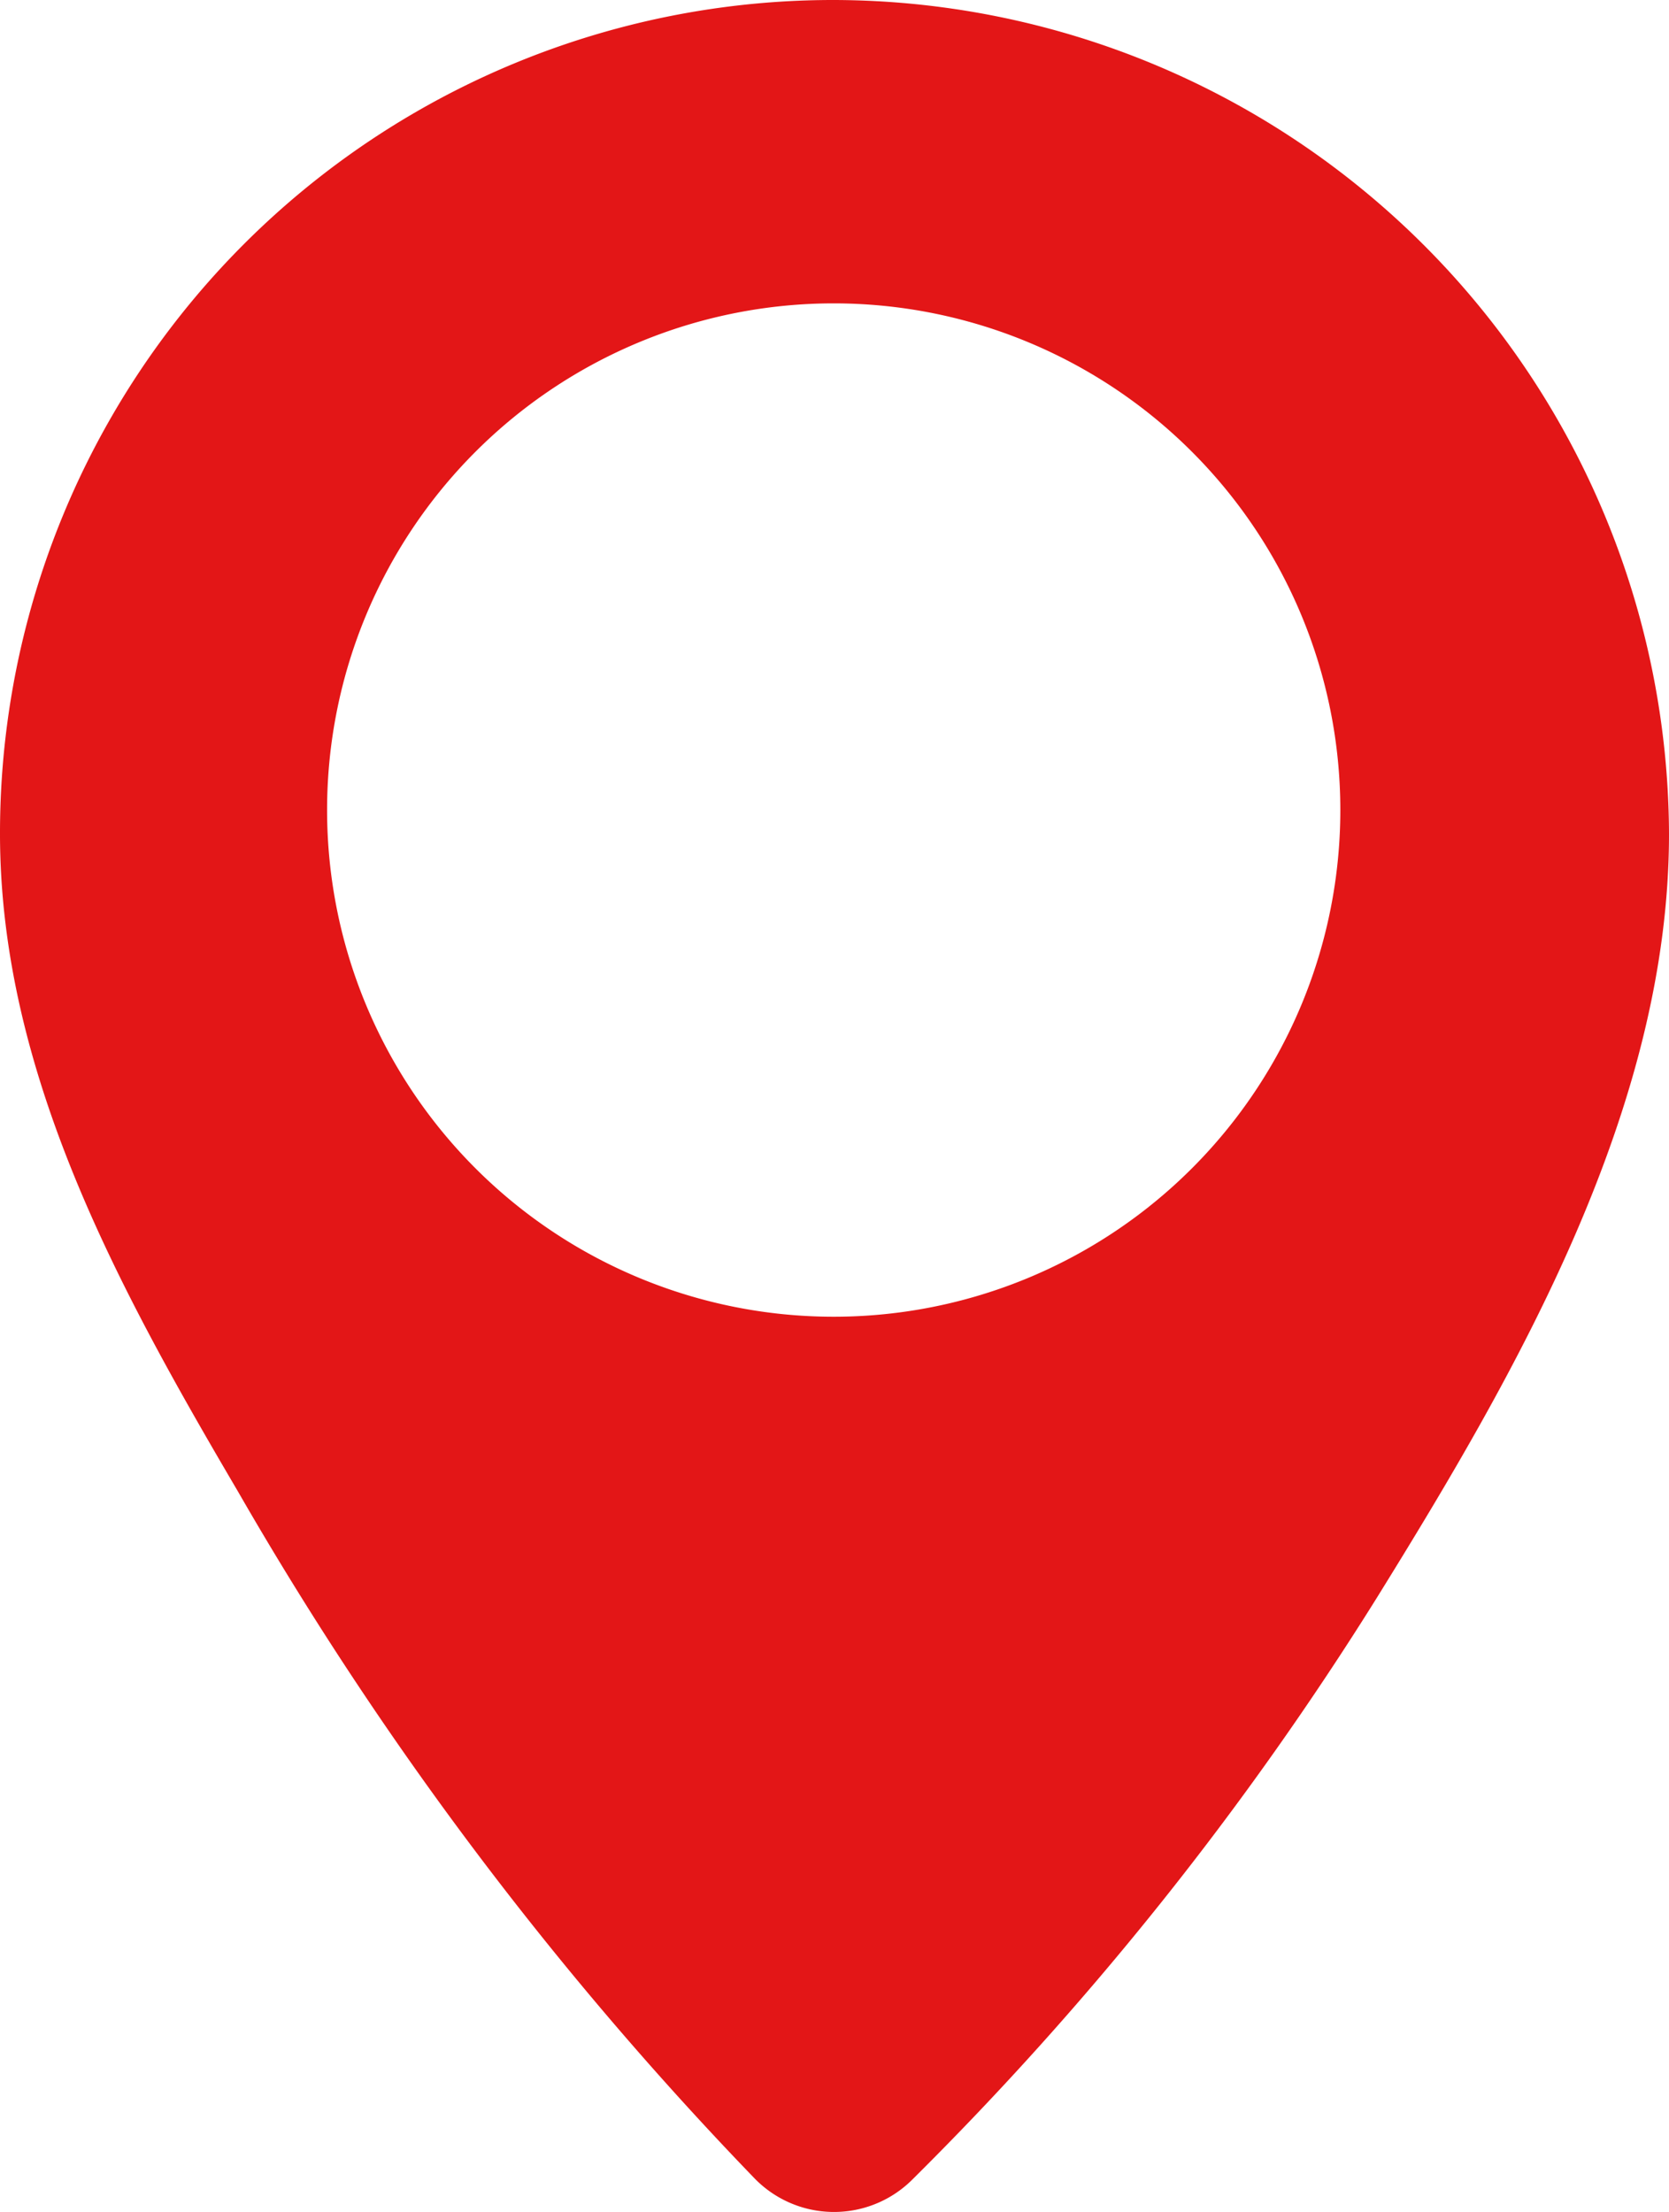
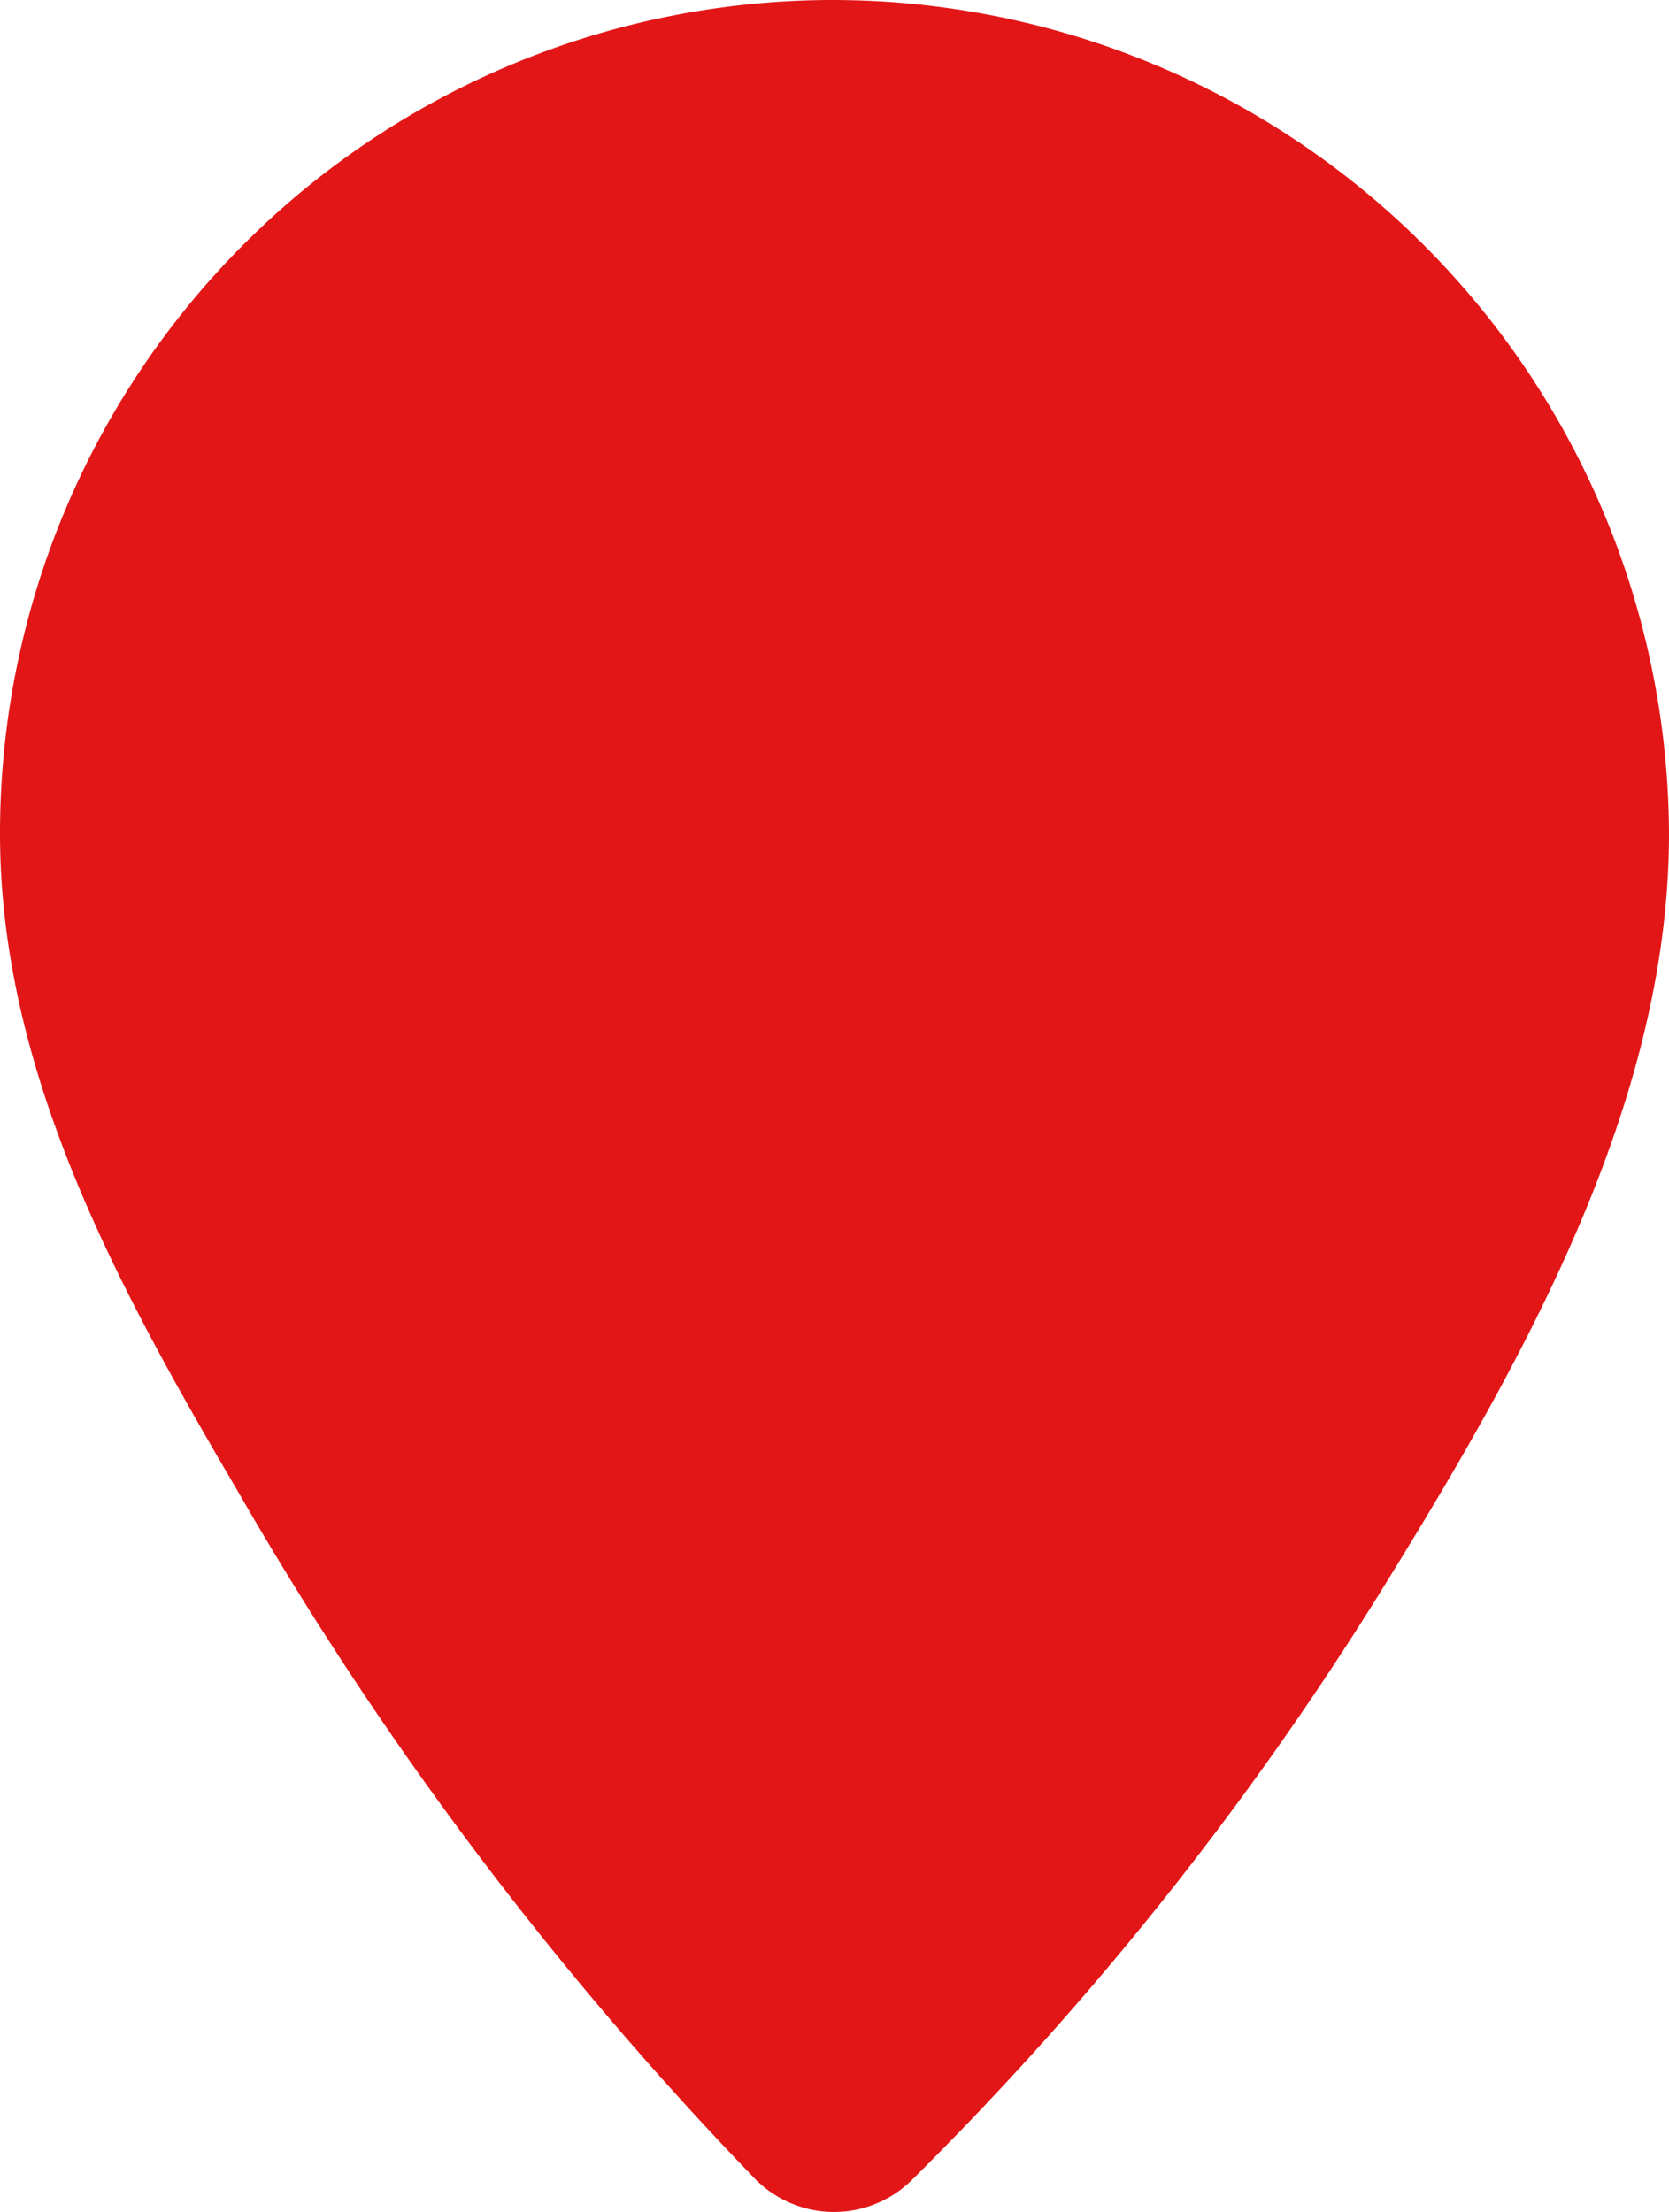
<svg xmlns="http://www.w3.org/2000/svg" viewBox="0 0 52.71 69.86">
  <defs>
    <style>.cls-1{fill:#e31617;}</style>
  </defs>
  <g id="Vrstva_2" data-name="Vrstva 2">
    <g id="Vrstva_1-2" data-name="Vrstva 1">
-       <path class="cls-1" d="M26.33,0A26.31,26.31,0,0,0,0,26.33C0,33.9,3.79,40.76,7.51,47.09A110.63,110.63,0,0,0,23.84,68.8a3.5,3.5,0,0,0,5,0A101.68,101.68,0,0,0,43.48,50.46C47.92,43.3,52.71,35,52.71,26.33A26.43,26.43,0,0,0,26.33,0m0,41.58a16,16,0,1,1,16-16,16,16,0,0,1-16,16" />
+       <path class="cls-1" d="M26.33,0A26.31,26.31,0,0,0,0,26.33C0,33.9,3.79,40.76,7.51,47.09A110.63,110.63,0,0,0,23.84,68.8a3.5,3.5,0,0,0,5,0A101.68,101.68,0,0,0,43.48,50.46C47.92,43.3,52.71,35,52.71,26.33A26.43,26.43,0,0,0,26.33,0m0,41.58" />
    </g>
  </g>
</svg>